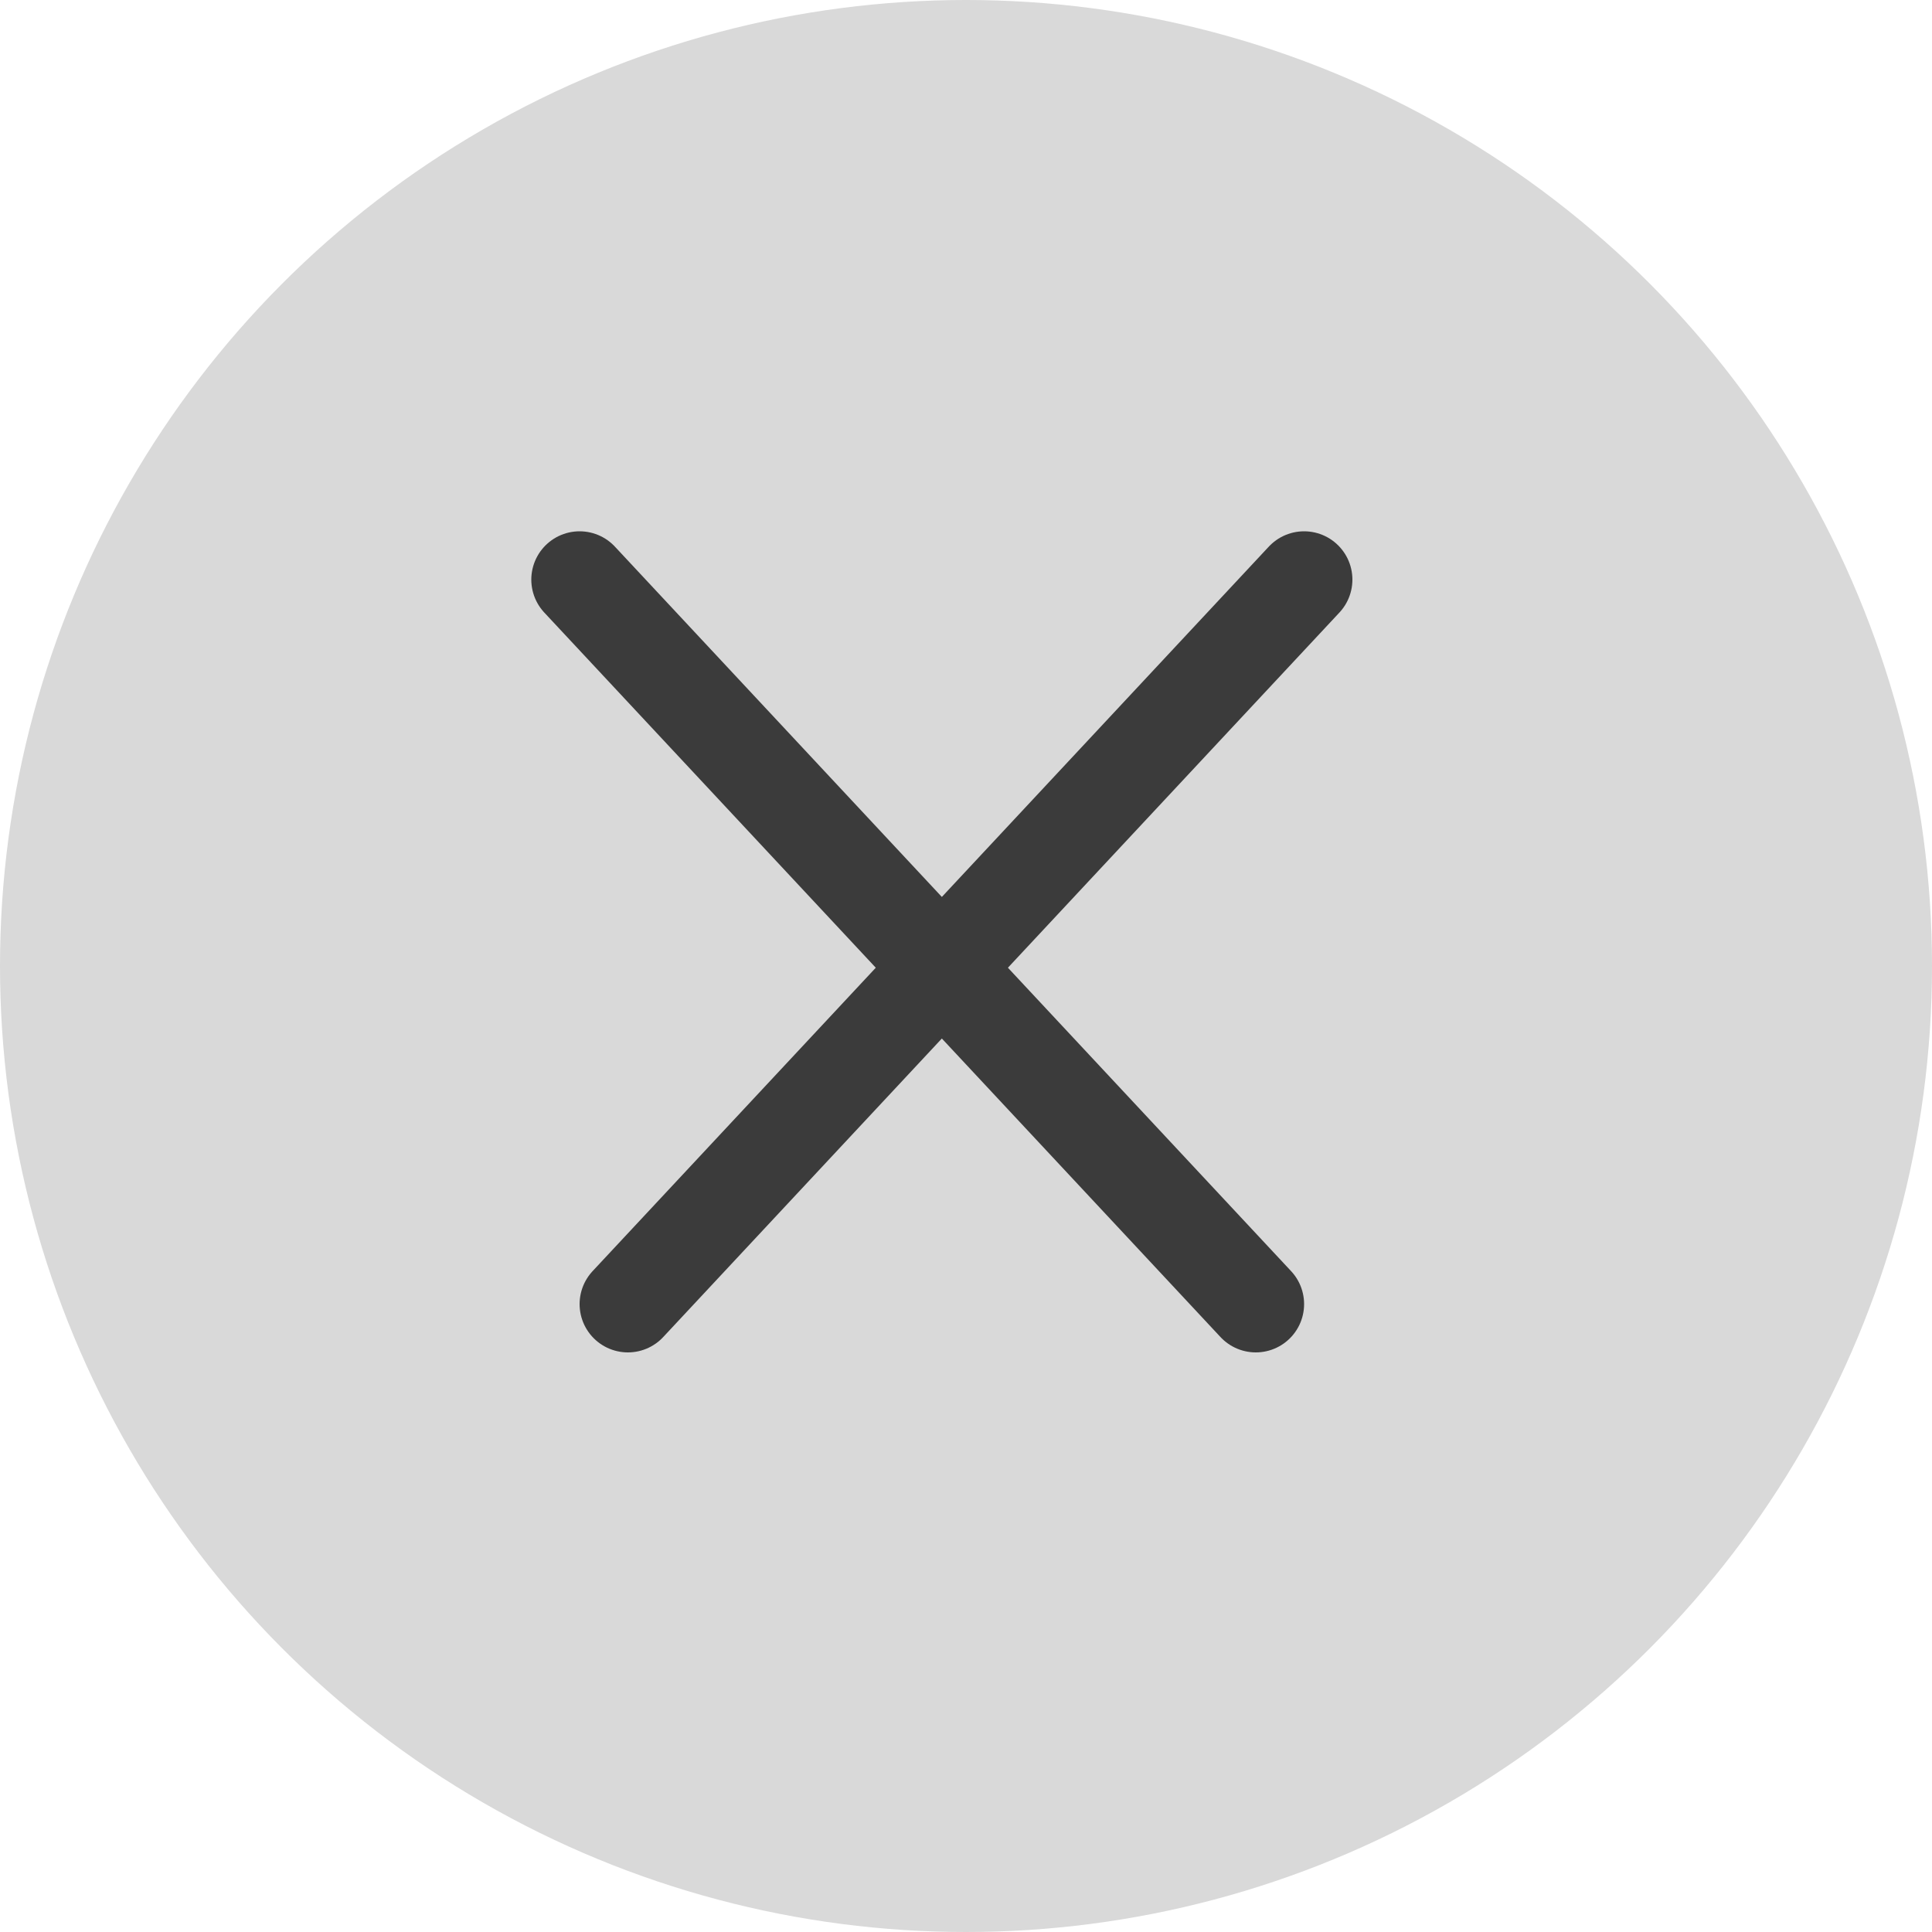
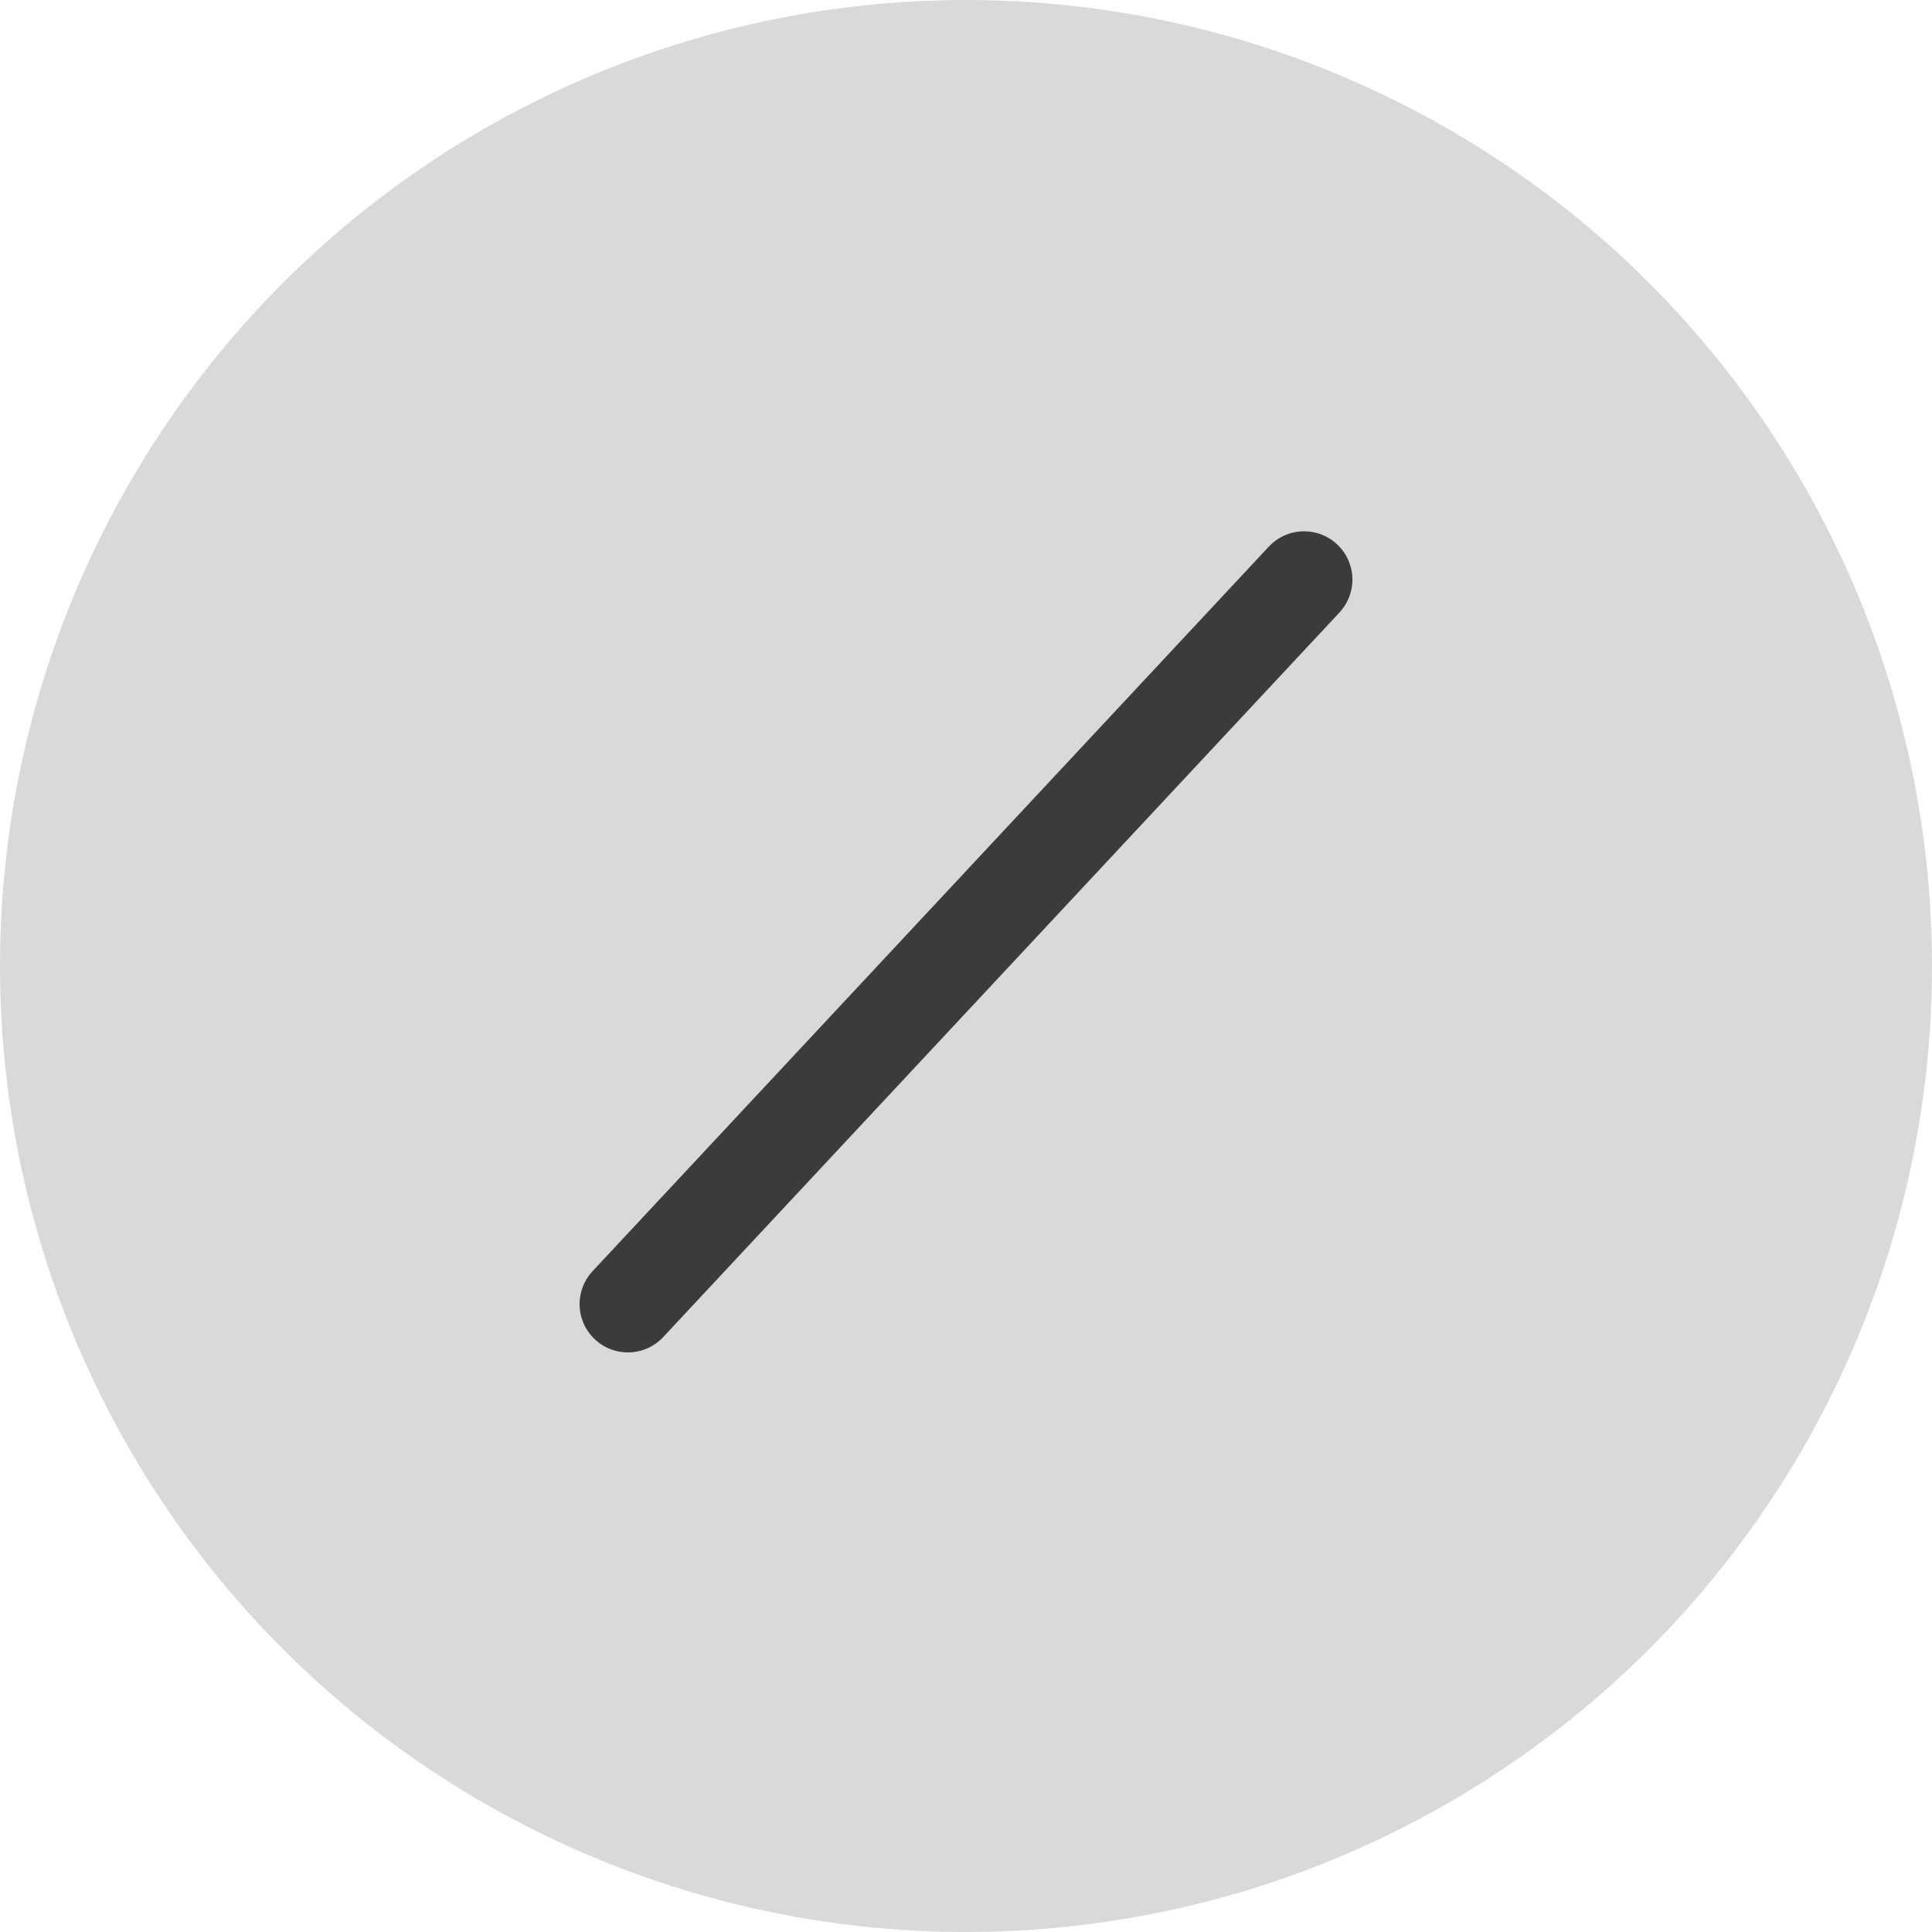
<svg xmlns="http://www.w3.org/2000/svg" width="20" height="20" viewBox="0 0 20 20" fill="none">
  <circle cx="10" cy="10" r="10" fill="#D9D9D9" />
  <path d="M6.5 13.5L13.5 6" stroke="#3B3B3B" stroke-linecap="round" stroke-linejoin="round" />
-   <path d="M6 6L13 13.5" stroke="#3B3B3B" stroke-linecap="round" stroke-linejoin="round" />
</svg>